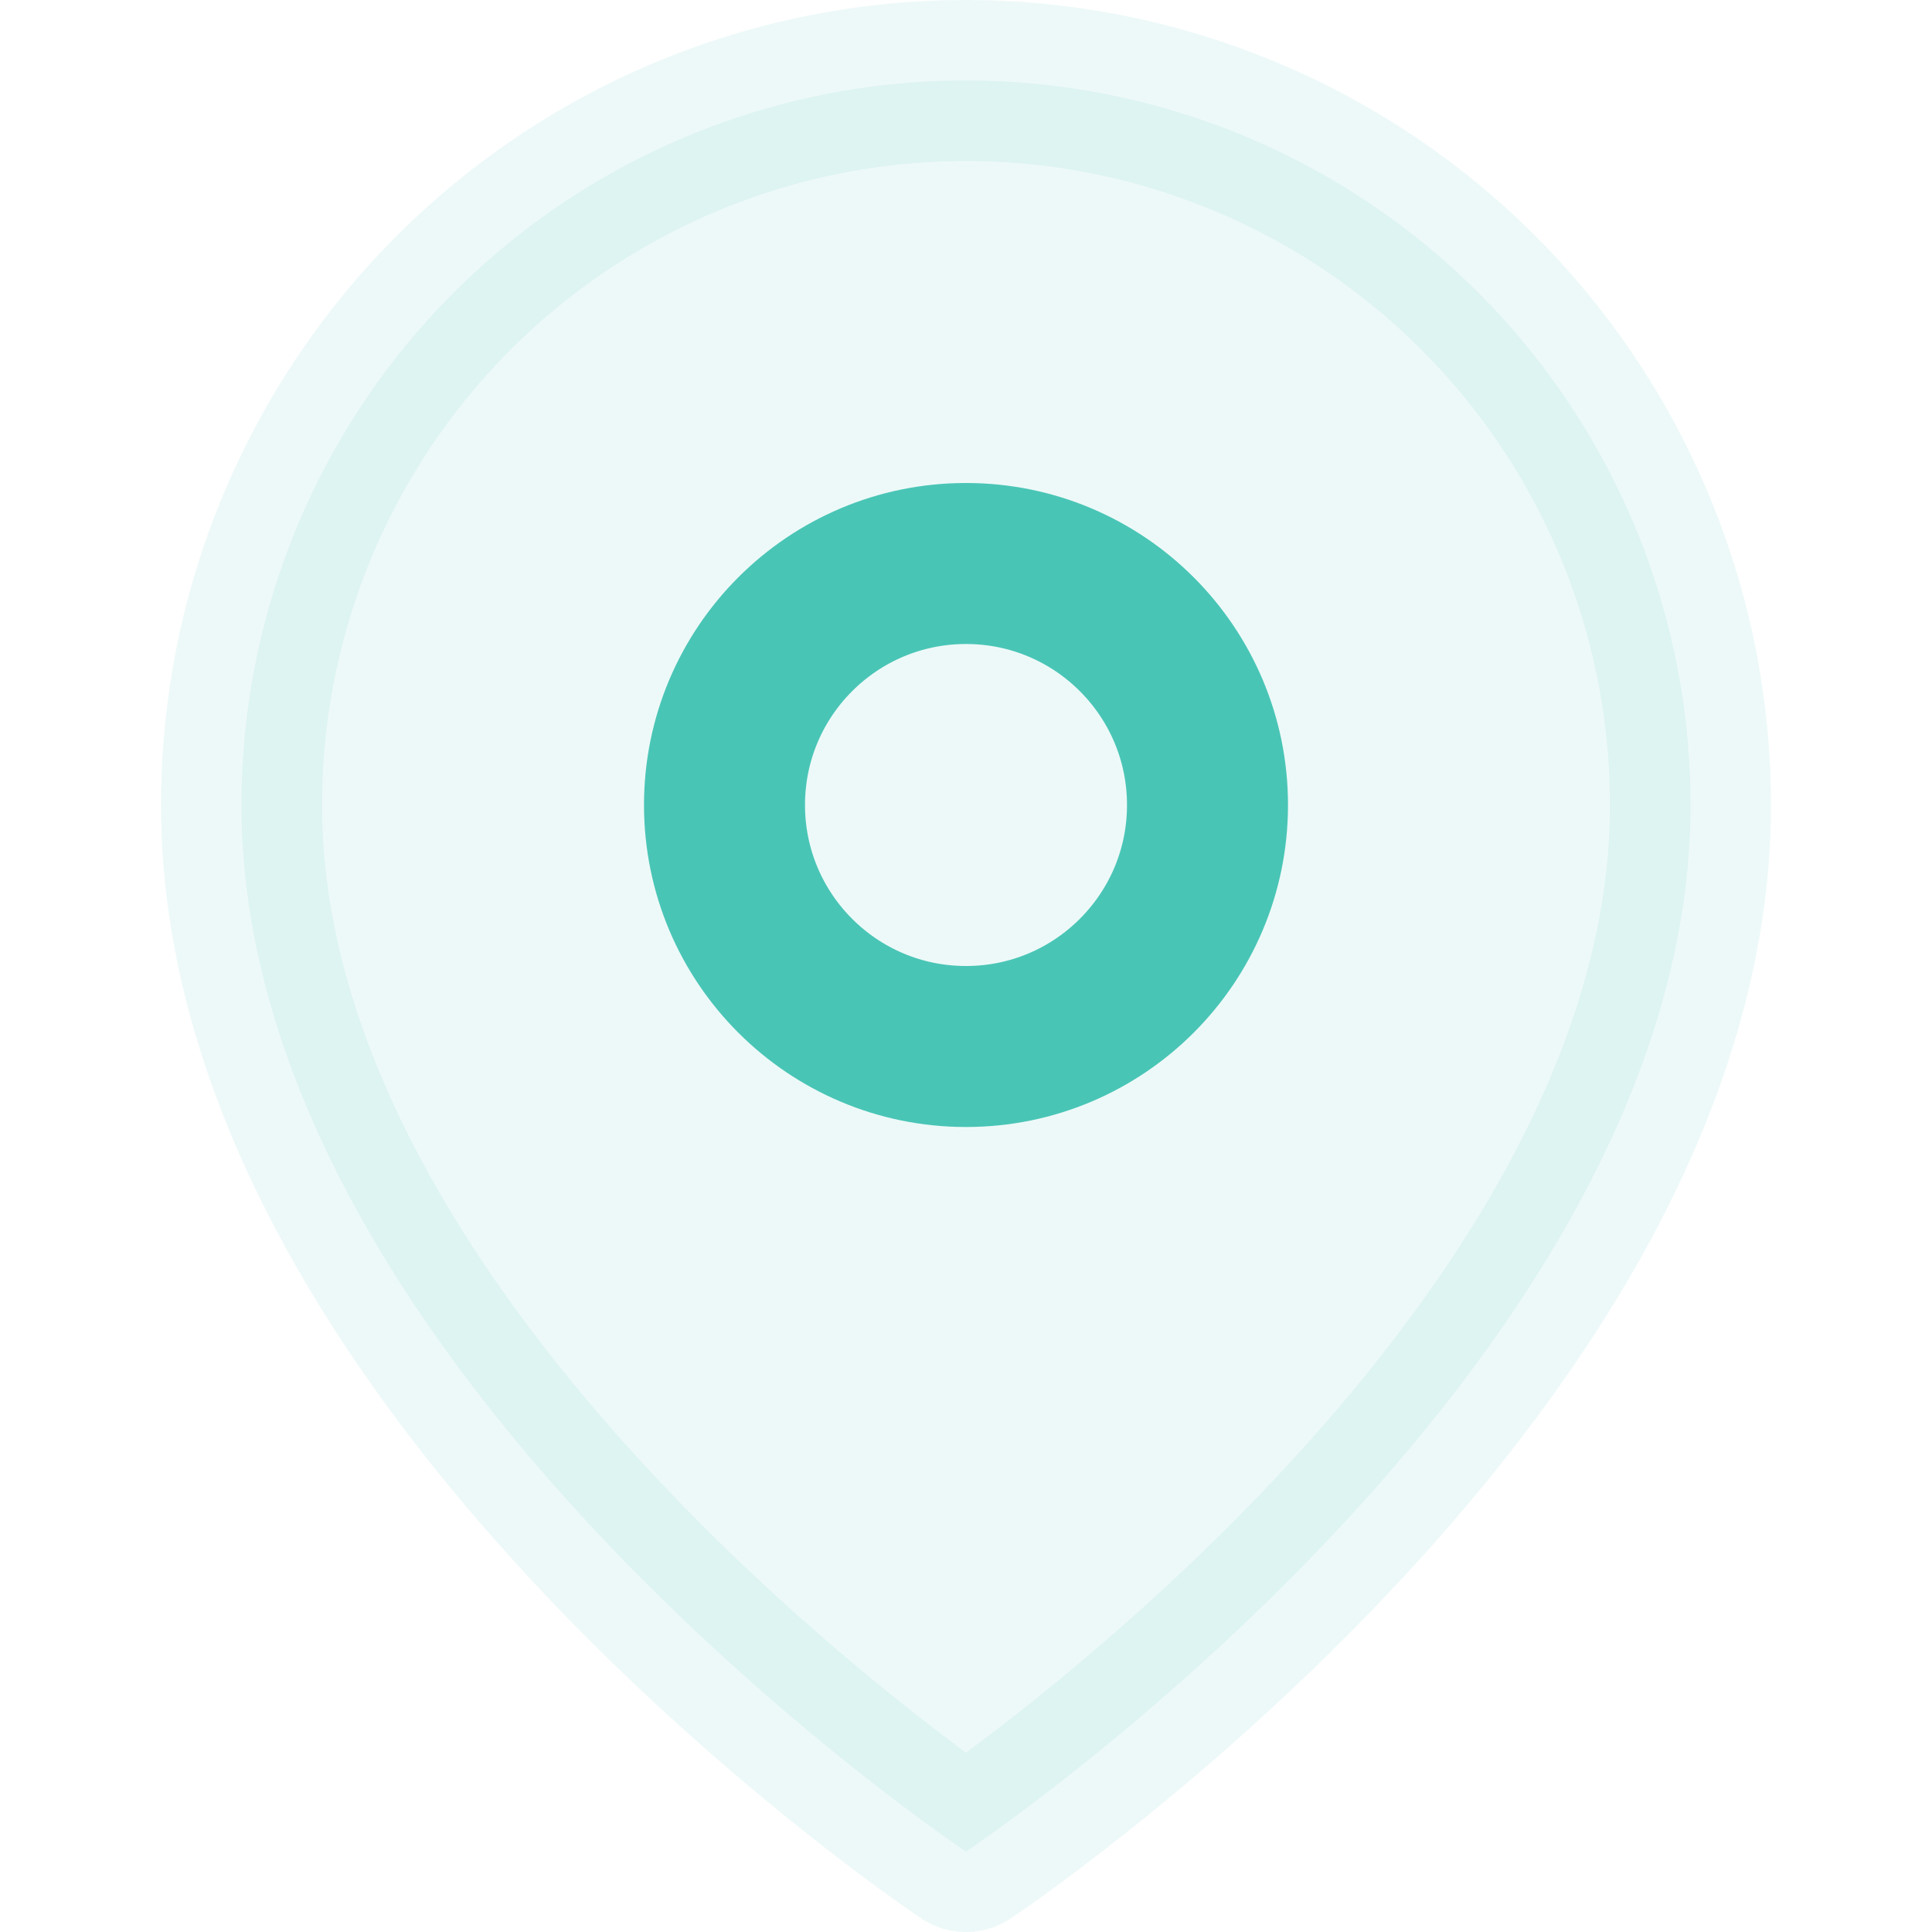
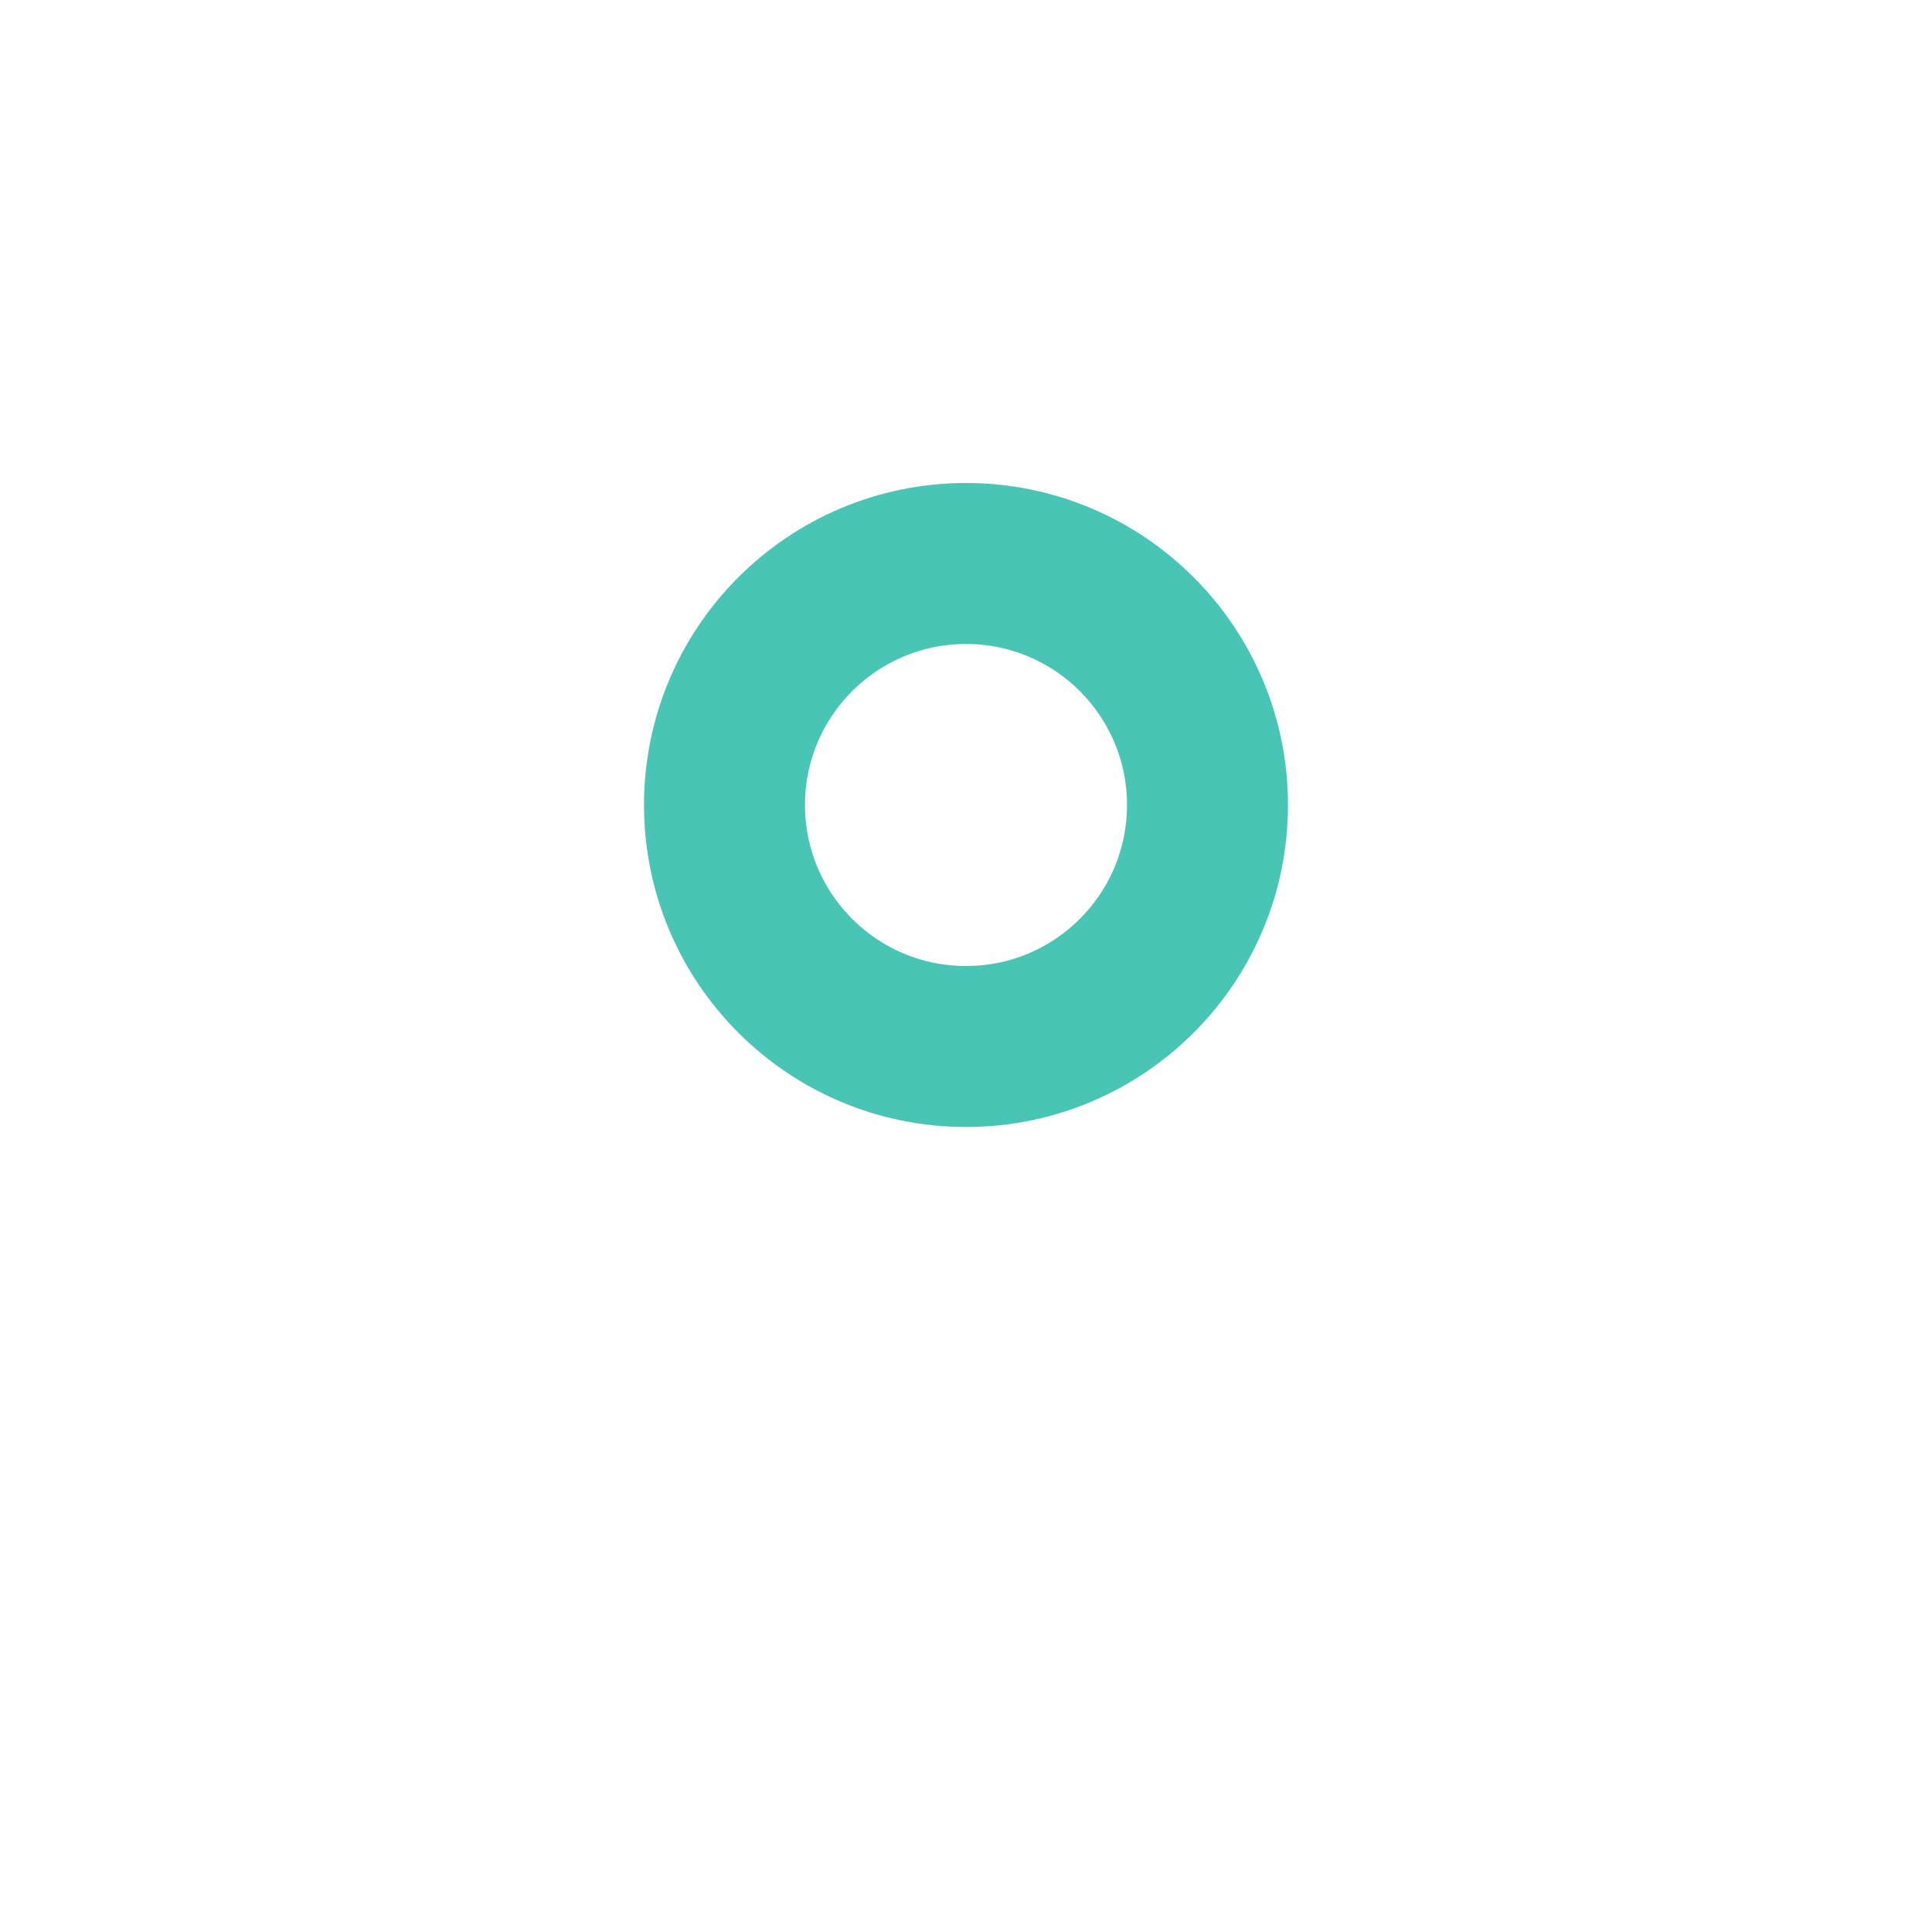
<svg xmlns="http://www.w3.org/2000/svg" width="30" height="30" viewBox="0 0 24 24" fill="none" stroke="#49C5B6" stroke-width="2" stroke-linecap="round" stroke-linejoin="round">
-   <path d="M21 10c0 7-9 13-9 13s-9-6-9-13a9 9 0 0 1 18 0z" fill="#49C5B6" opacity="0.1" />
  <circle cx="12" cy="10" r="3" />
</svg>